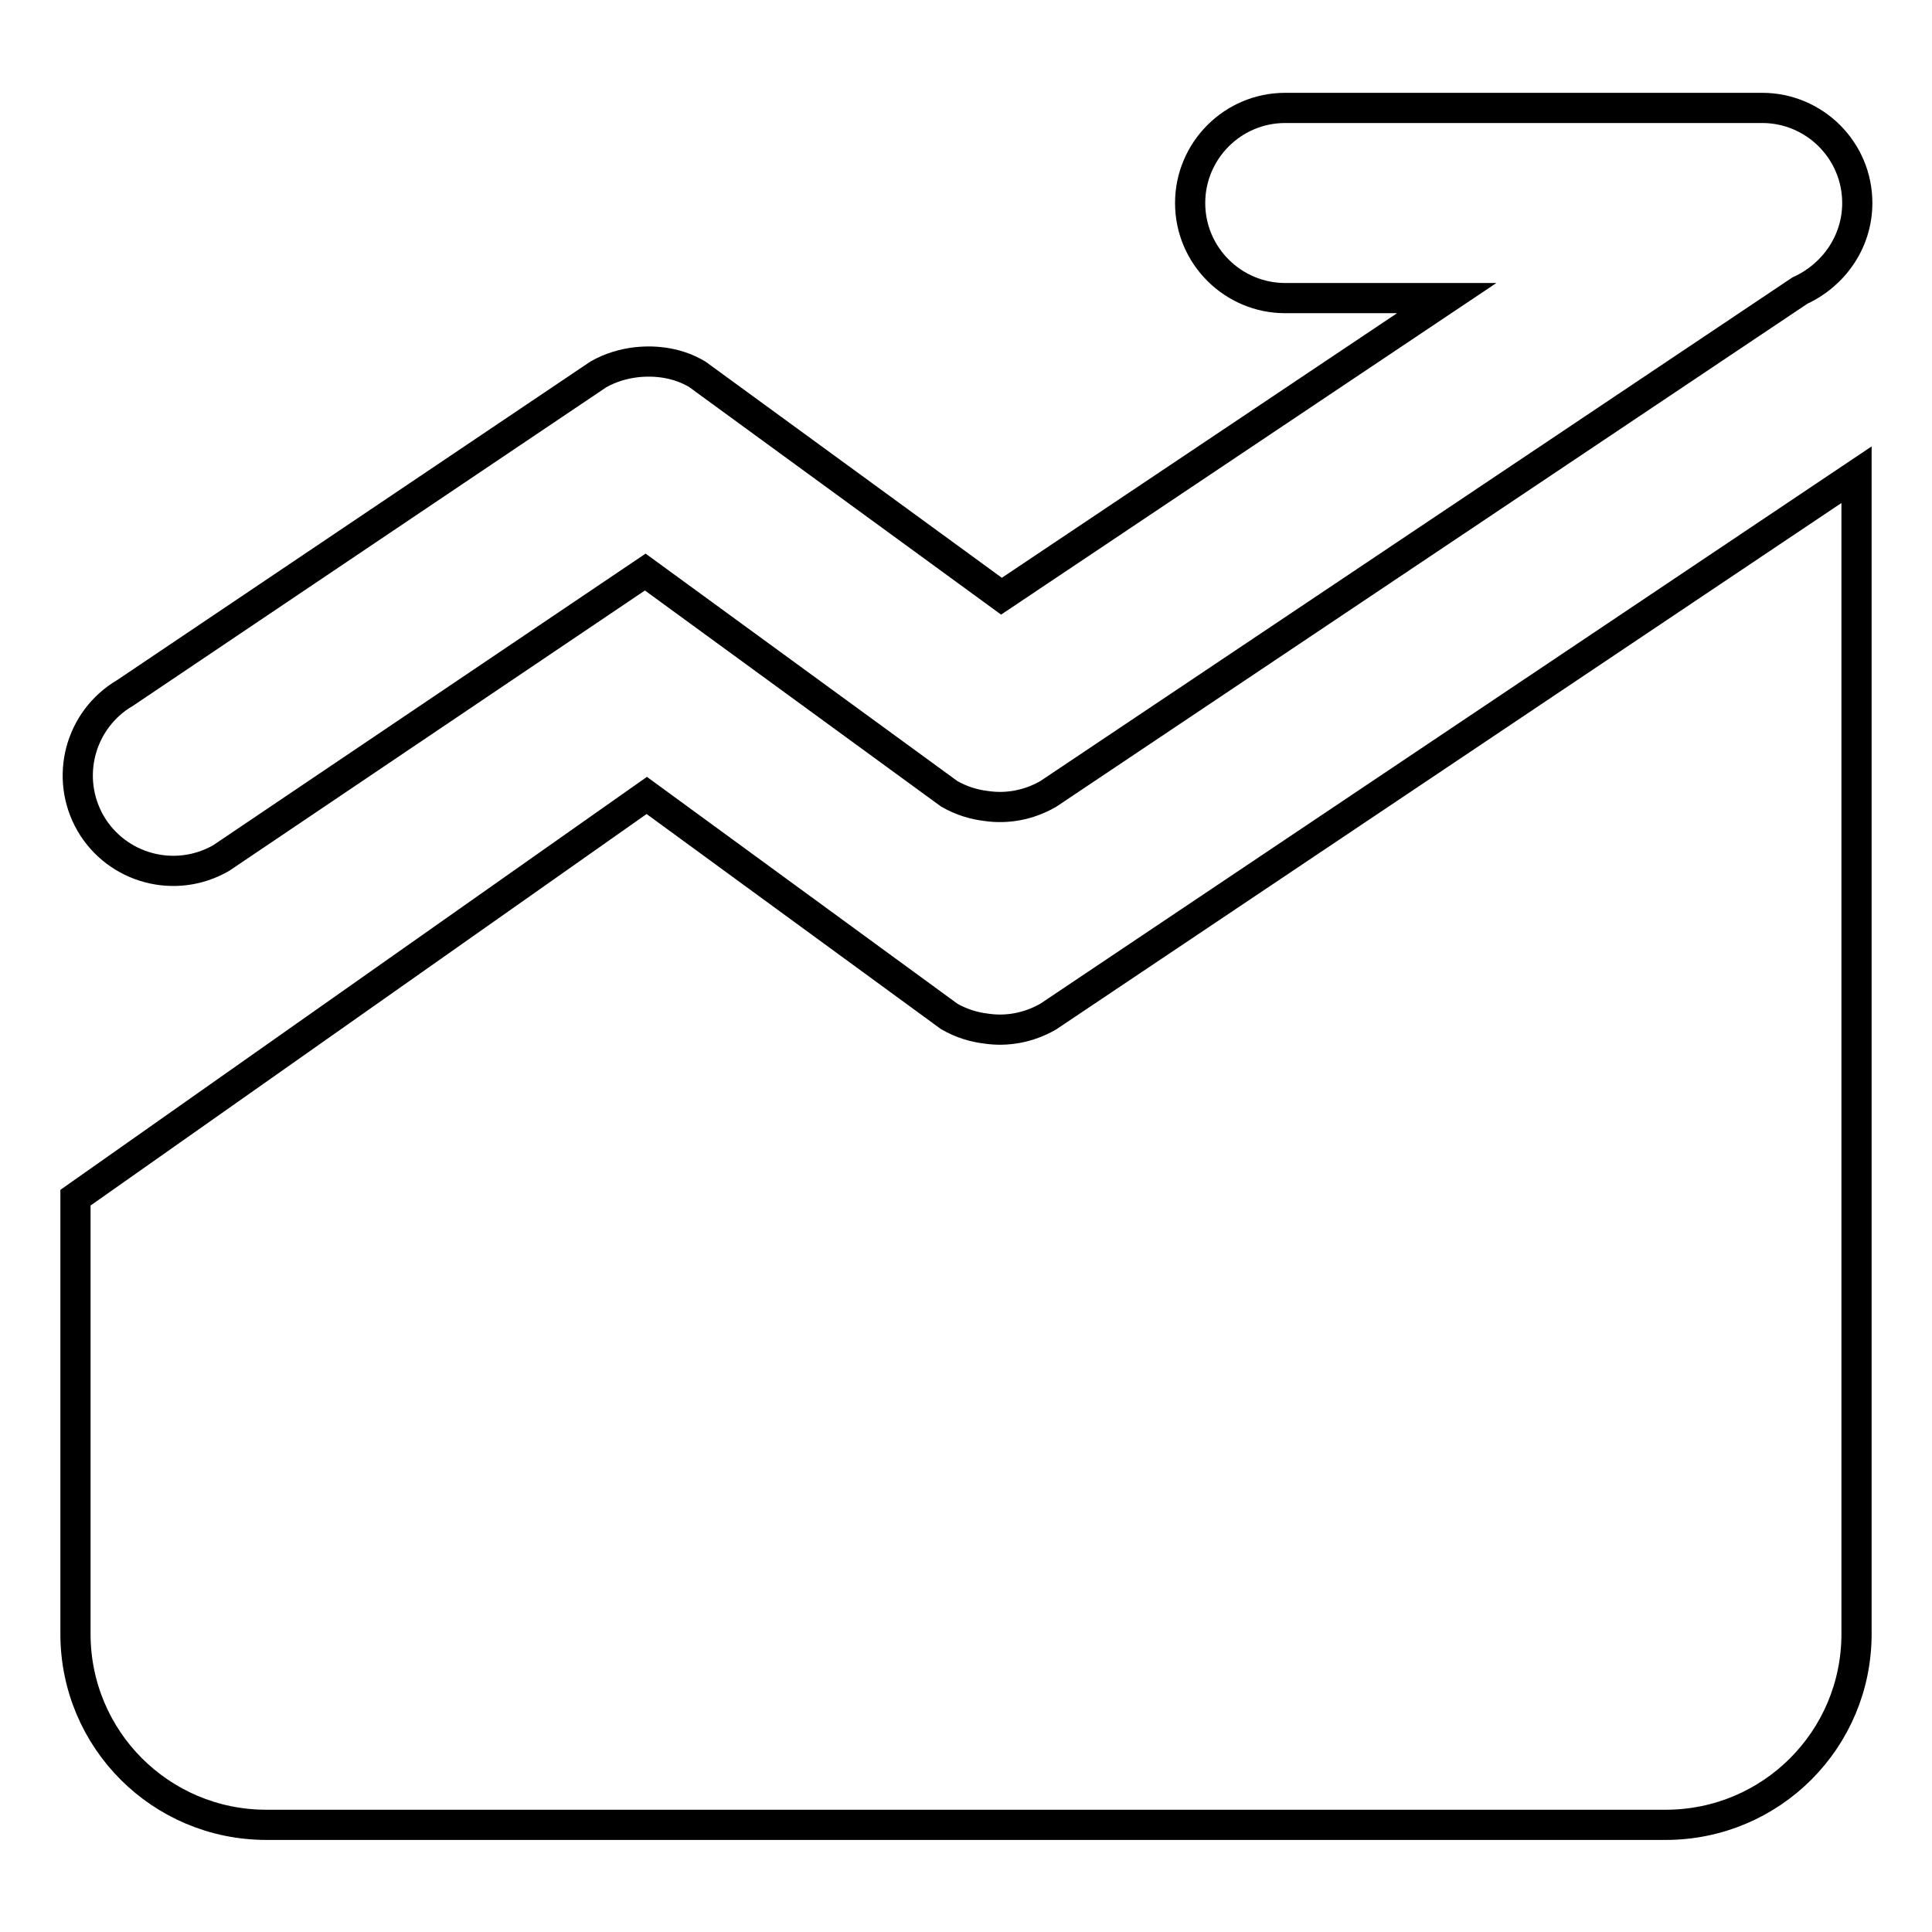
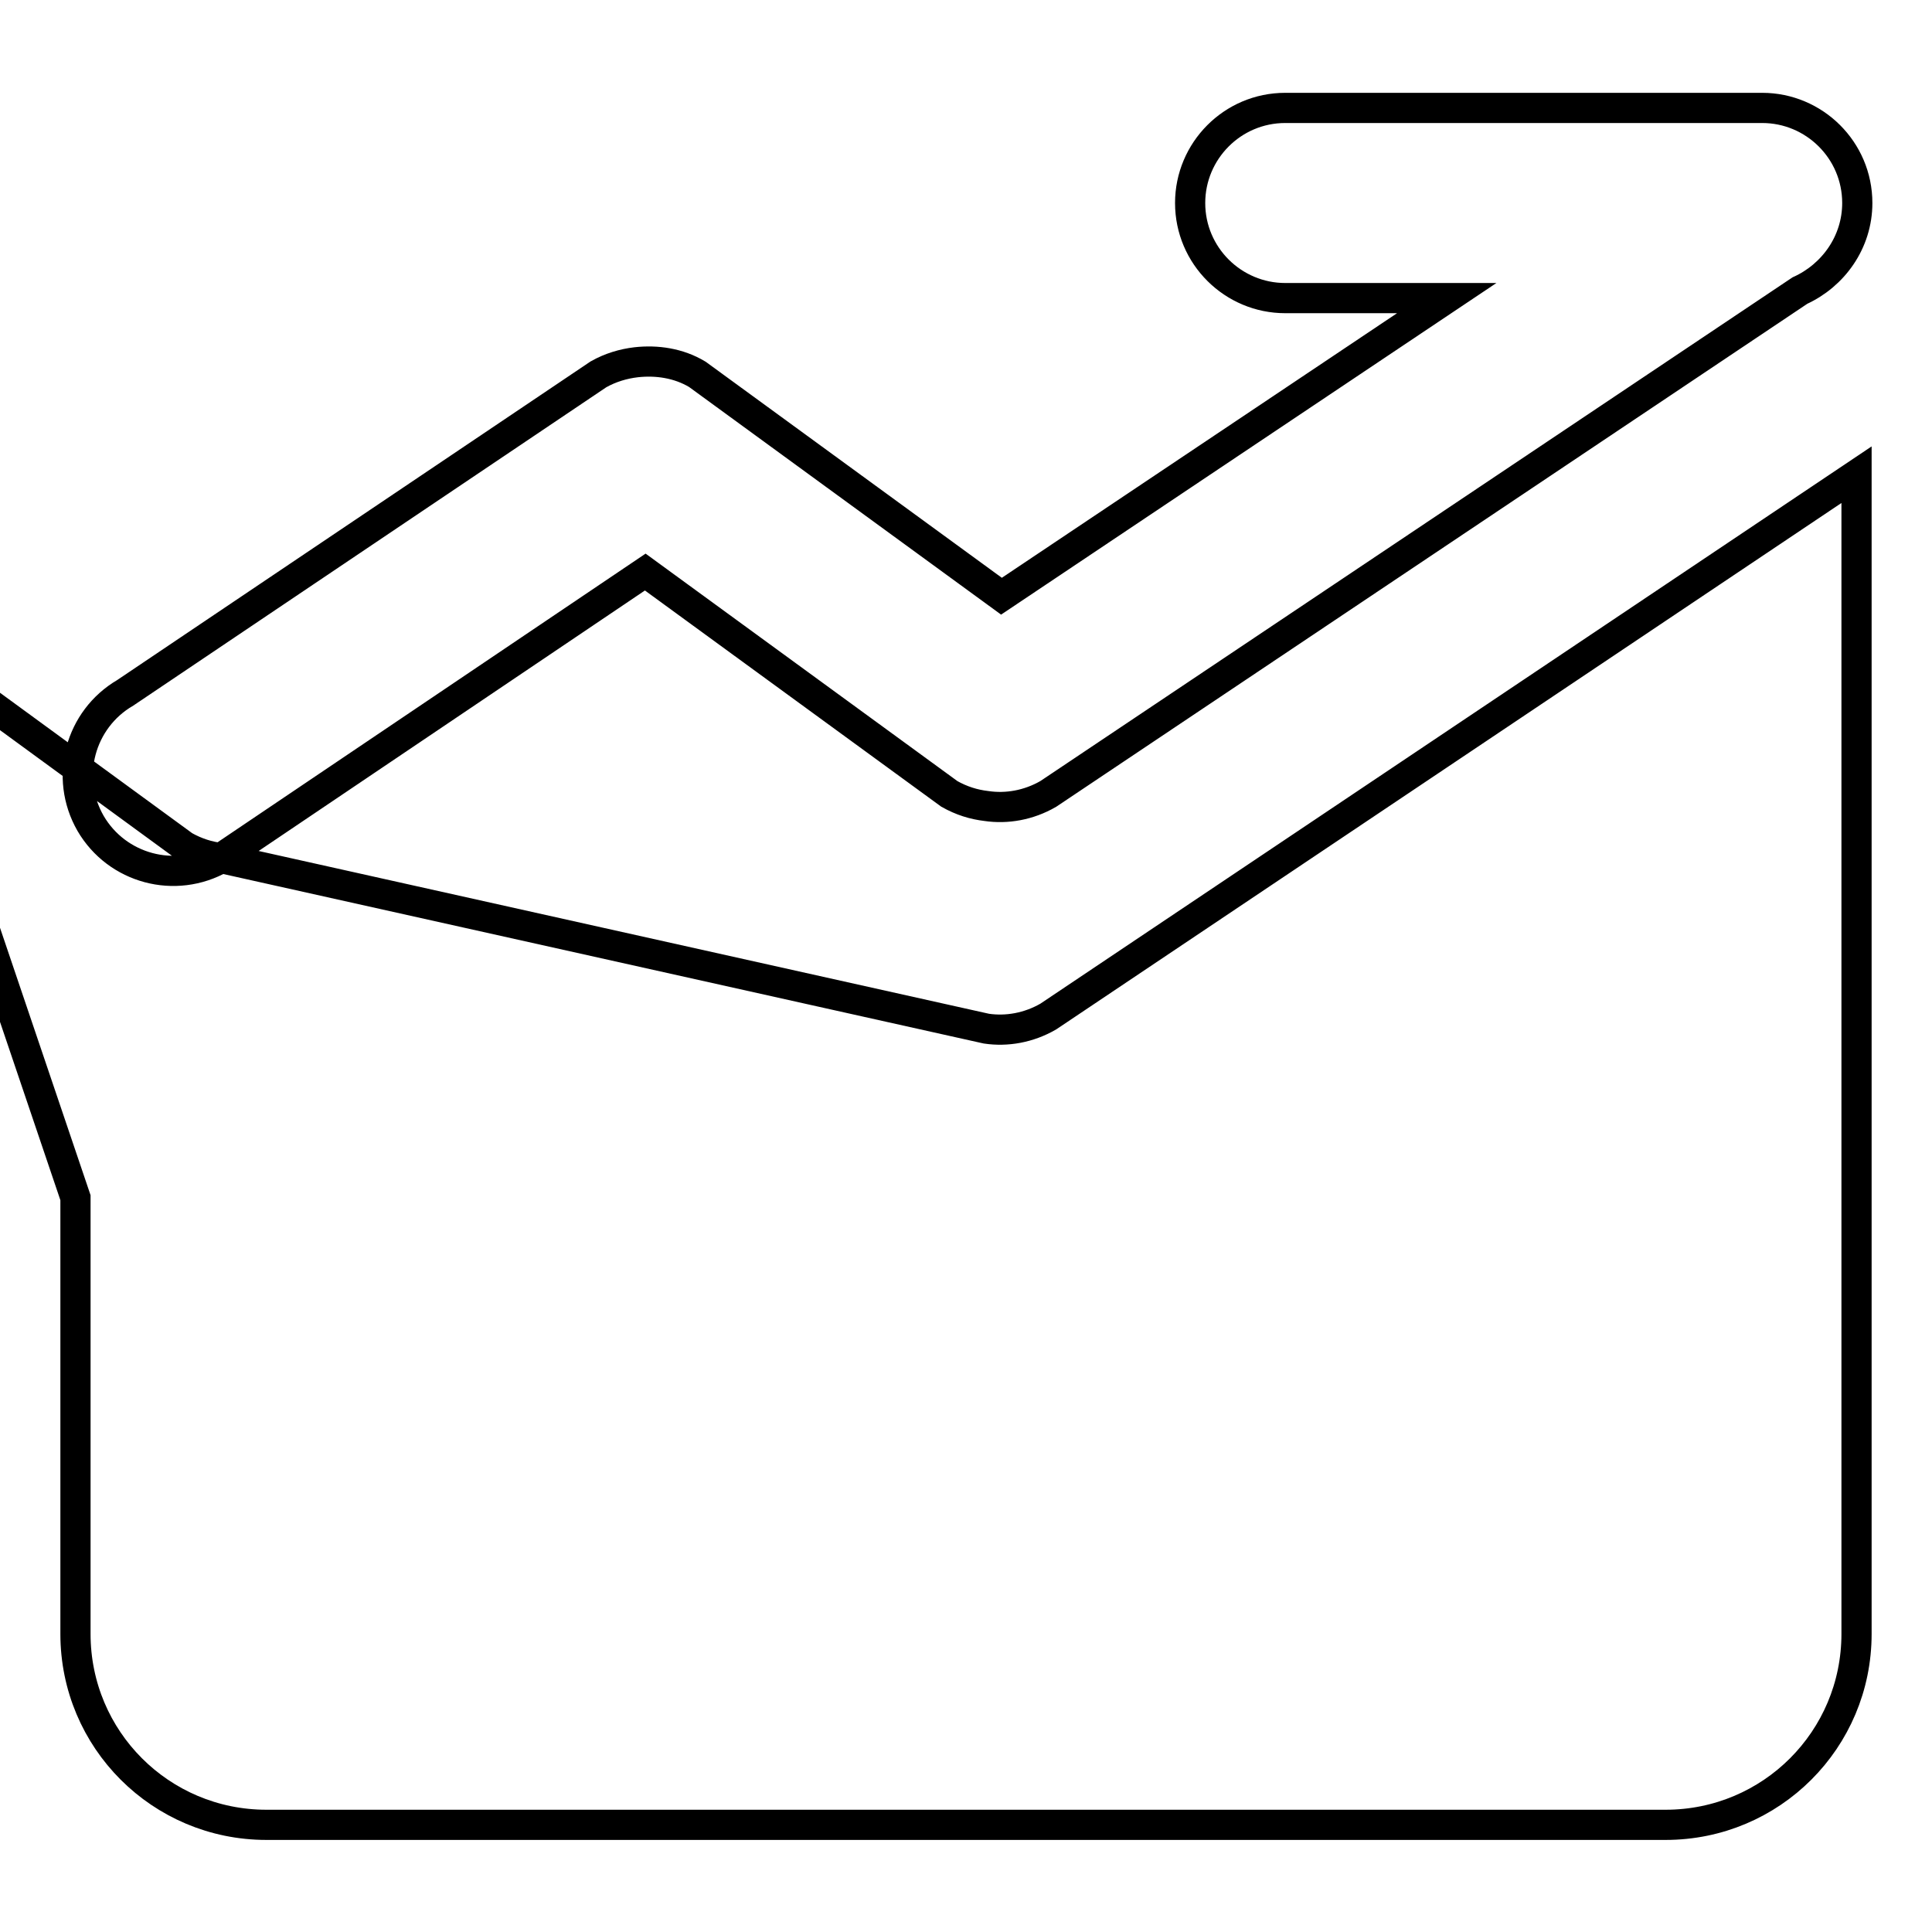
<svg xmlns="http://www.w3.org/2000/svg" version="1.1" x="0px" y="0px" viewBox="0 0 256 256" enable-background="new 0 0 256 256" xml:space="preserve">
  <g>
-     <path stroke-width="4" fill-opacity="0" stroke="#000000" d="M29.3,113.7l56.2-37.9l40.3,29.4c1.6,0.9,3.2,1.4,4.9,1.6c2.7,0.4,5.6-0.1,8.2-1.6l99.6-66.7 c4.4-2,7.6-6.4,7.6-11.6c0-7-5.7-12.6-12.6-12.6h-63.2c-7,0-12.6,5.7-12.6,12.6c0,7,5.7,12.6,12.6,12.6h21.4L132.7,79L92.4,49.6 c-2.5-1.5-5.4-1.9-8.1-1.6c-1.7,0.2-3.4,0.7-5,1.6L16.6,91.8c-6,3.5-8.1,11.2-4.6,17.3C15.5,115.1,23.2,117.2,29.3,113.7z  M130.7,136.3c-1.7-0.2-3.3-0.7-4.9-1.6l-40.1-29.3L10,158.7v57.8c0,14,11.3,25.3,25.3,25.3h185.4c14,0,25.3-11.3,25.3-25.3V62.9 l-107.1,71.8C136.3,136.2,133.4,136.7,130.7,136.3z" />
+     <path stroke-width="4" fill-opacity="0" stroke="#000000" d="M29.3,113.7l56.2-37.9l40.3,29.4c1.6,0.9,3.2,1.4,4.9,1.6c2.7,0.4,5.6-0.1,8.2-1.6l99.6-66.7 c4.4-2,7.6-6.4,7.6-11.6c0-7-5.7-12.6-12.6-12.6h-63.2c-7,0-12.6,5.7-12.6,12.6c0,7,5.7,12.6,12.6,12.6h21.4L132.7,79L92.4,49.6 c-2.5-1.5-5.4-1.9-8.1-1.6c-1.7,0.2-3.4,0.7-5,1.6L16.6,91.8c-6,3.5-8.1,11.2-4.6,17.3C15.5,115.1,23.2,117.2,29.3,113.7z  c-1.7-0.2-3.3-0.7-4.9-1.6l-40.1-29.3L10,158.7v57.8c0,14,11.3,25.3,25.3,25.3h185.4c14,0,25.3-11.3,25.3-25.3V62.9 l-107.1,71.8C136.3,136.2,133.4,136.7,130.7,136.3z" />
  </g>
</svg>